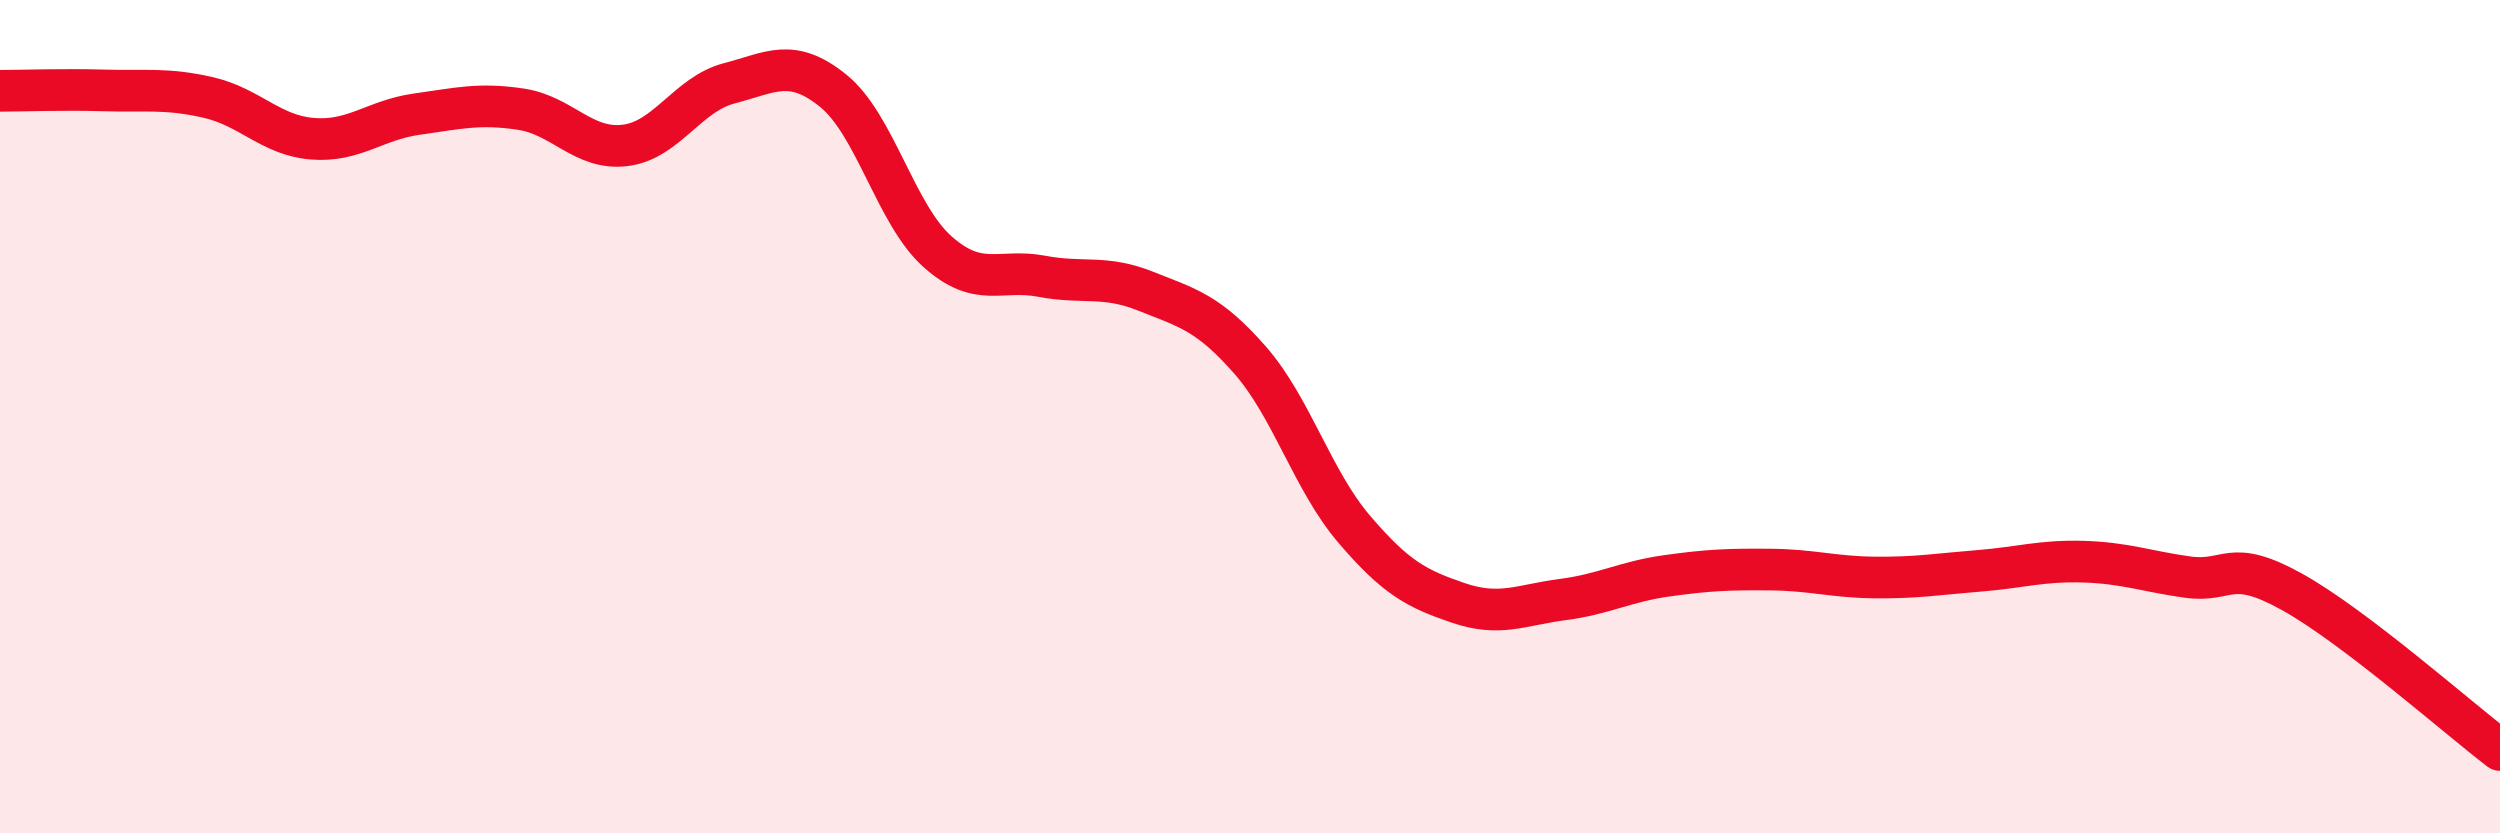
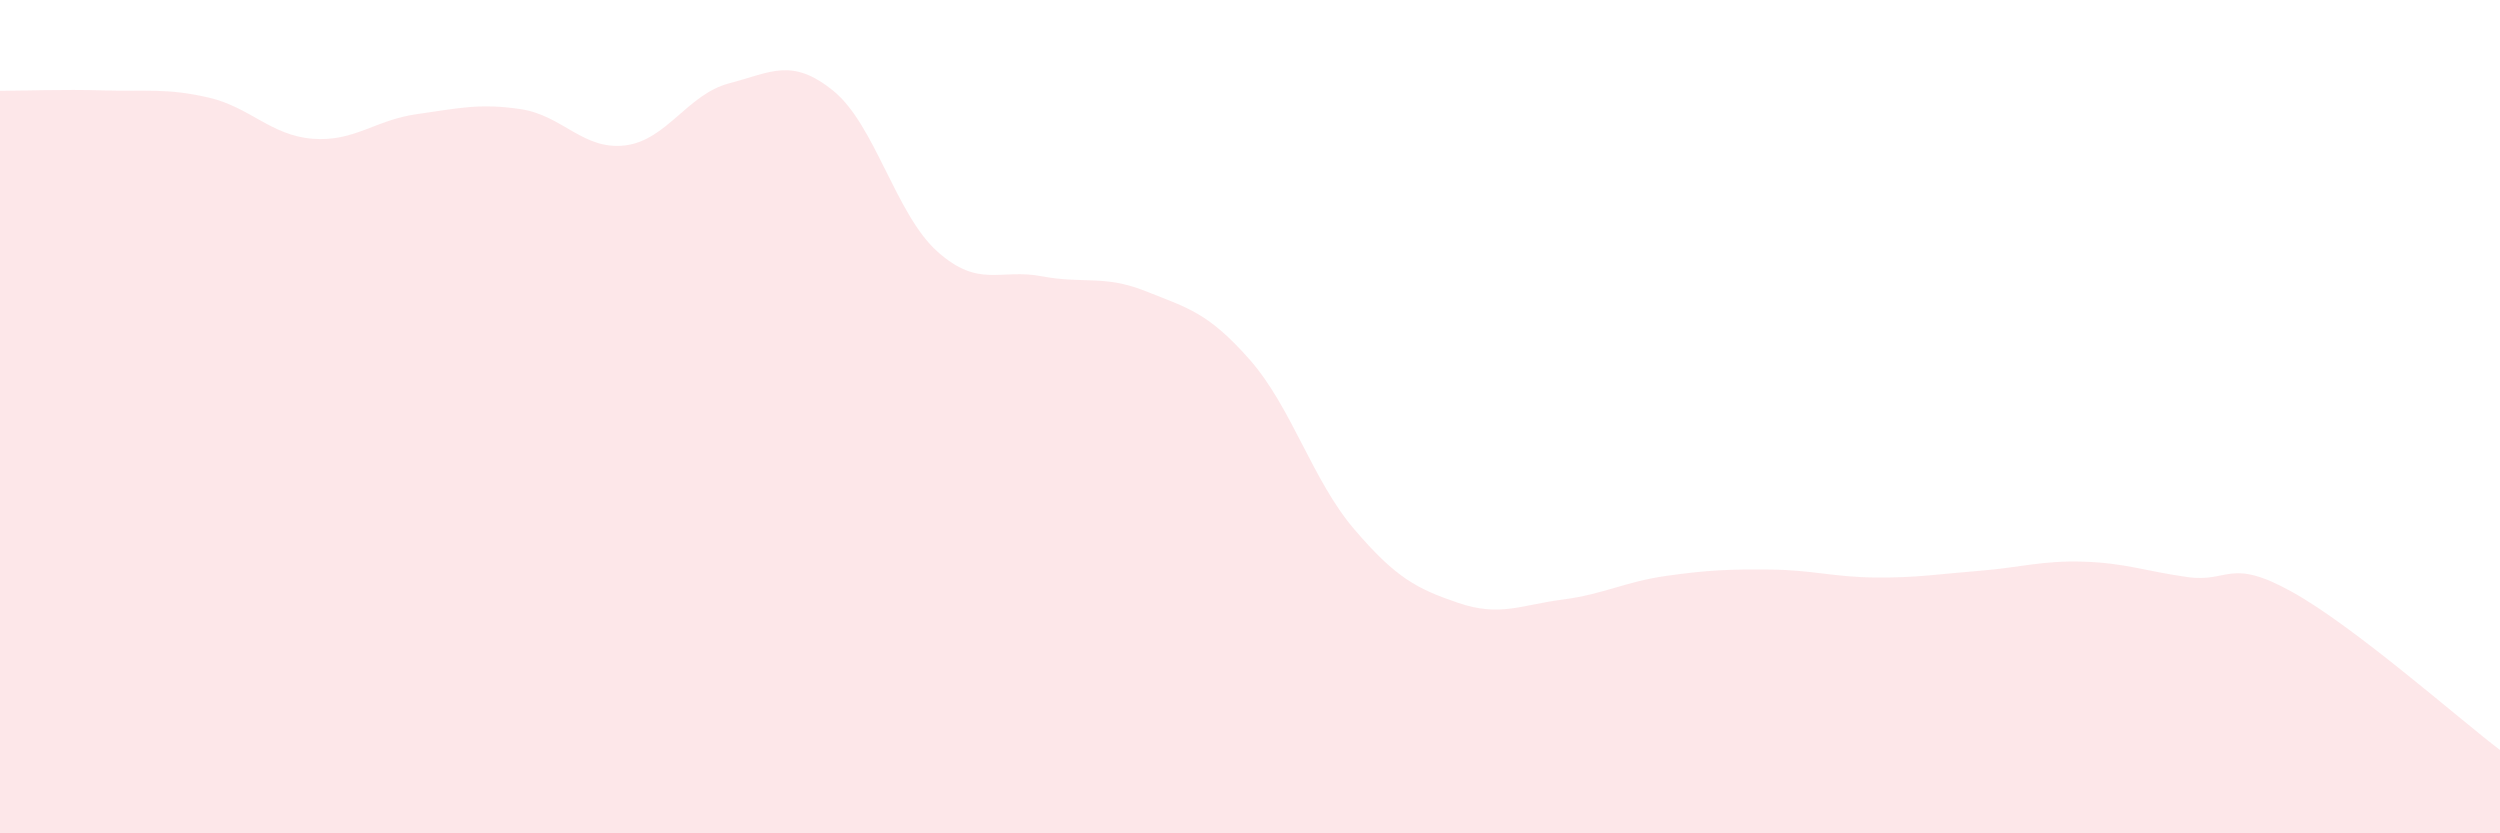
<svg xmlns="http://www.w3.org/2000/svg" width="60" height="20" viewBox="0 0 60 20">
  <path d="M 0,2.18 C 0.5,2.18 1.5,2.14 2.5,2.17 C 3.5,2.2 4,2.11 5,2.34 C 6,2.57 6.5,3.25 7.5,3.33 C 8.5,3.41 9,2.88 10,2.74 C 11,2.6 11.5,2.47 12.5,2.62 C 13.5,2.77 14,3.61 15,3.49 C 16,3.37 16.5,2.26 17.5,2 C 18.5,1.74 19,1.37 20,2.18 C 21,2.99 21.5,5.15 22.5,6.04 C 23.5,6.93 24,6.44 25,6.63 C 26,6.82 26.5,6.59 27.5,6.99 C 28.5,7.39 29,7.5 30,8.64 C 31,9.78 31.5,11.53 32.5,12.7 C 33.5,13.87 34,14.13 35,14.47 C 36,14.81 36.5,14.52 37.5,14.39 C 38.5,14.26 39,13.96 40,13.82 C 41,13.68 41.5,13.66 42.5,13.67 C 43.5,13.68 44,13.85 45,13.86 C 46,13.87 46.5,13.78 47.5,13.7 C 48.5,13.62 49,13.45 50,13.48 C 51,13.51 51.5,13.71 52.5,13.85 C 53.5,13.99 53.5,13.37 55,14.2 C 56.5,15.03 59,17.24 60,18L60 20L0 20Z" fill="#EB0A25" opacity="0.1" stroke-linecap="round" stroke-linejoin="round" />
-   <path d="M 0,2.18 C 0.5,2.18 1.5,2.14 2.5,2.17 C 3.5,2.2 4,2.11 5,2.34 C 6,2.57 6.5,3.25 7.5,3.33 C 8.5,3.41 9,2.88 10,2.74 C 11,2.6 11.5,2.47 12.5,2.62 C 13.5,2.77 14,3.61 15,3.49 C 16,3.37 16.5,2.26 17.5,2 C 18.5,1.74 19,1.37 20,2.18 C 21,2.99 21.5,5.15 22.5,6.04 C 23.5,6.93 24,6.44 25,6.63 C 26,6.82 26.5,6.59 27.5,6.99 C 28.5,7.39 29,7.5 30,8.64 C 31,9.78 31.5,11.53 32.5,12.7 C 33.5,13.87 34,14.13 35,14.47 C 36,14.81 36.5,14.52 37.5,14.39 C 38.5,14.26 39,13.96 40,13.82 C 41,13.68 41.5,13.66 42.5,13.67 C 43.5,13.68 44,13.85 45,13.86 C 46,13.87 46.5,13.78 47.5,13.7 C 48.5,13.62 49,13.45 50,13.48 C 51,13.51 51.5,13.71 52.5,13.85 C 53.5,13.99 53.5,13.37 55,14.2 C 56.5,15.03 59,17.24 60,18" stroke="#EB0A25" stroke-width="1" fill="none" stroke-linecap="round" stroke-linejoin="round" />
</svg>